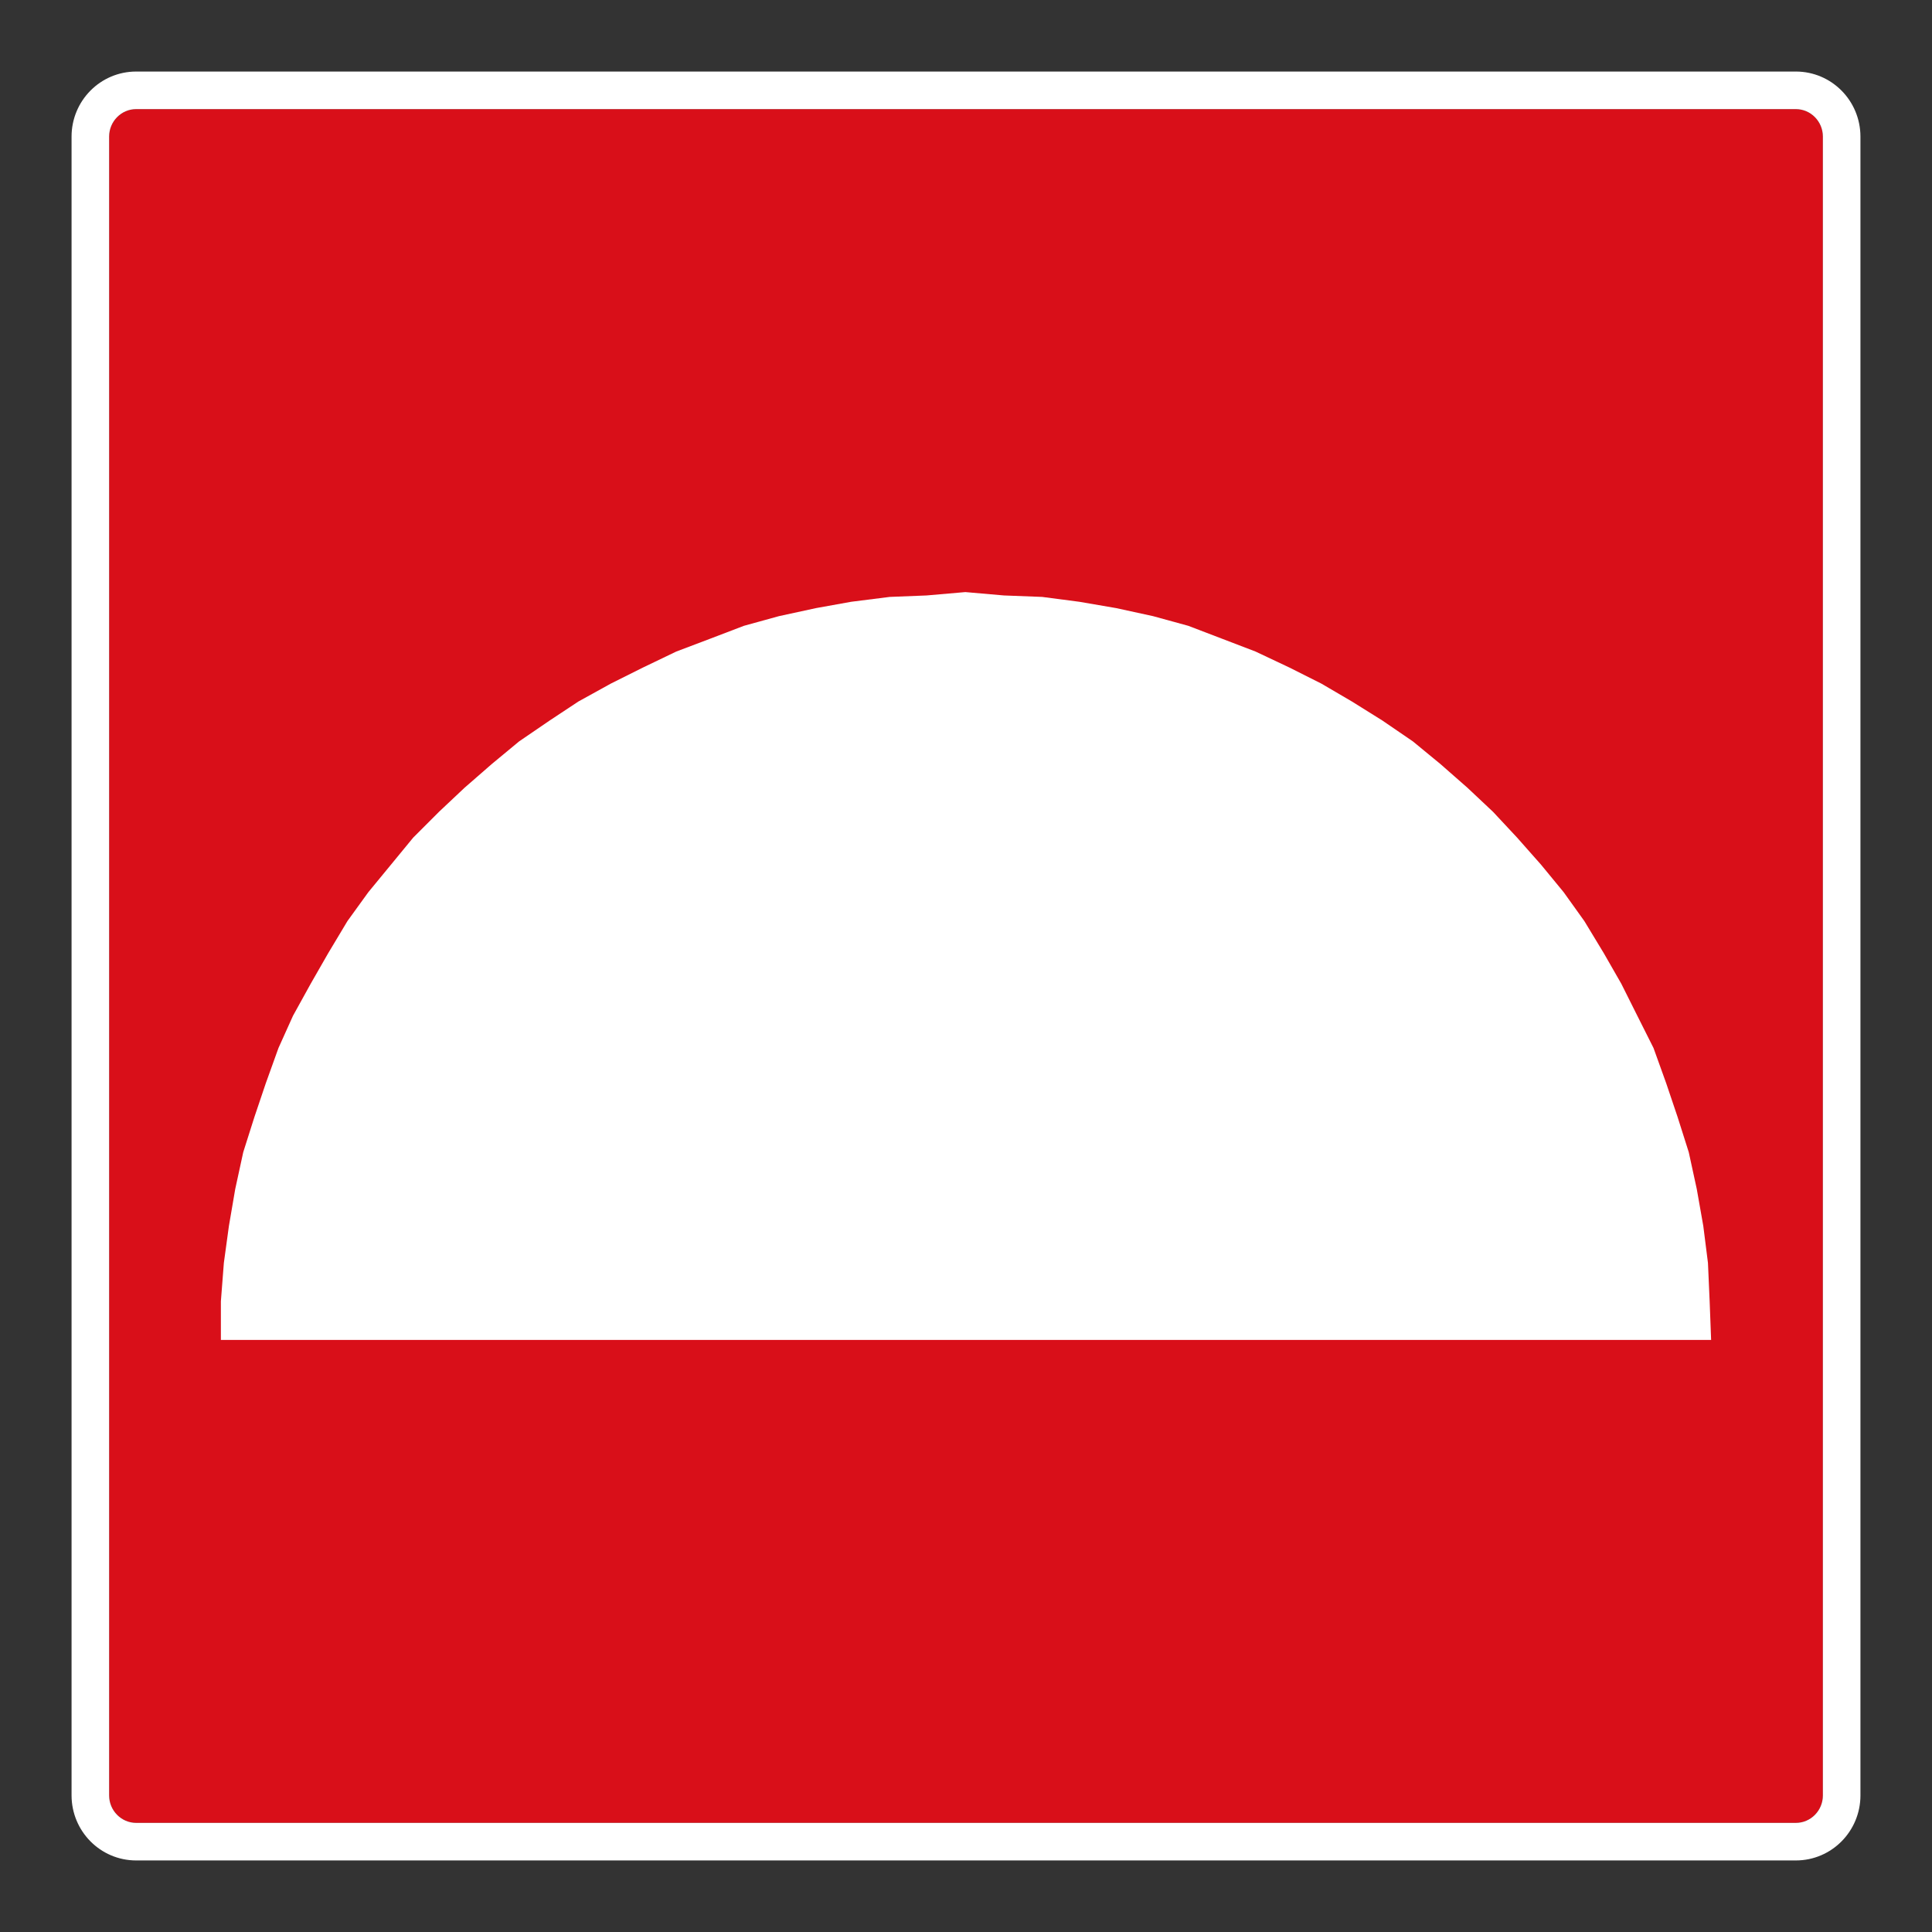
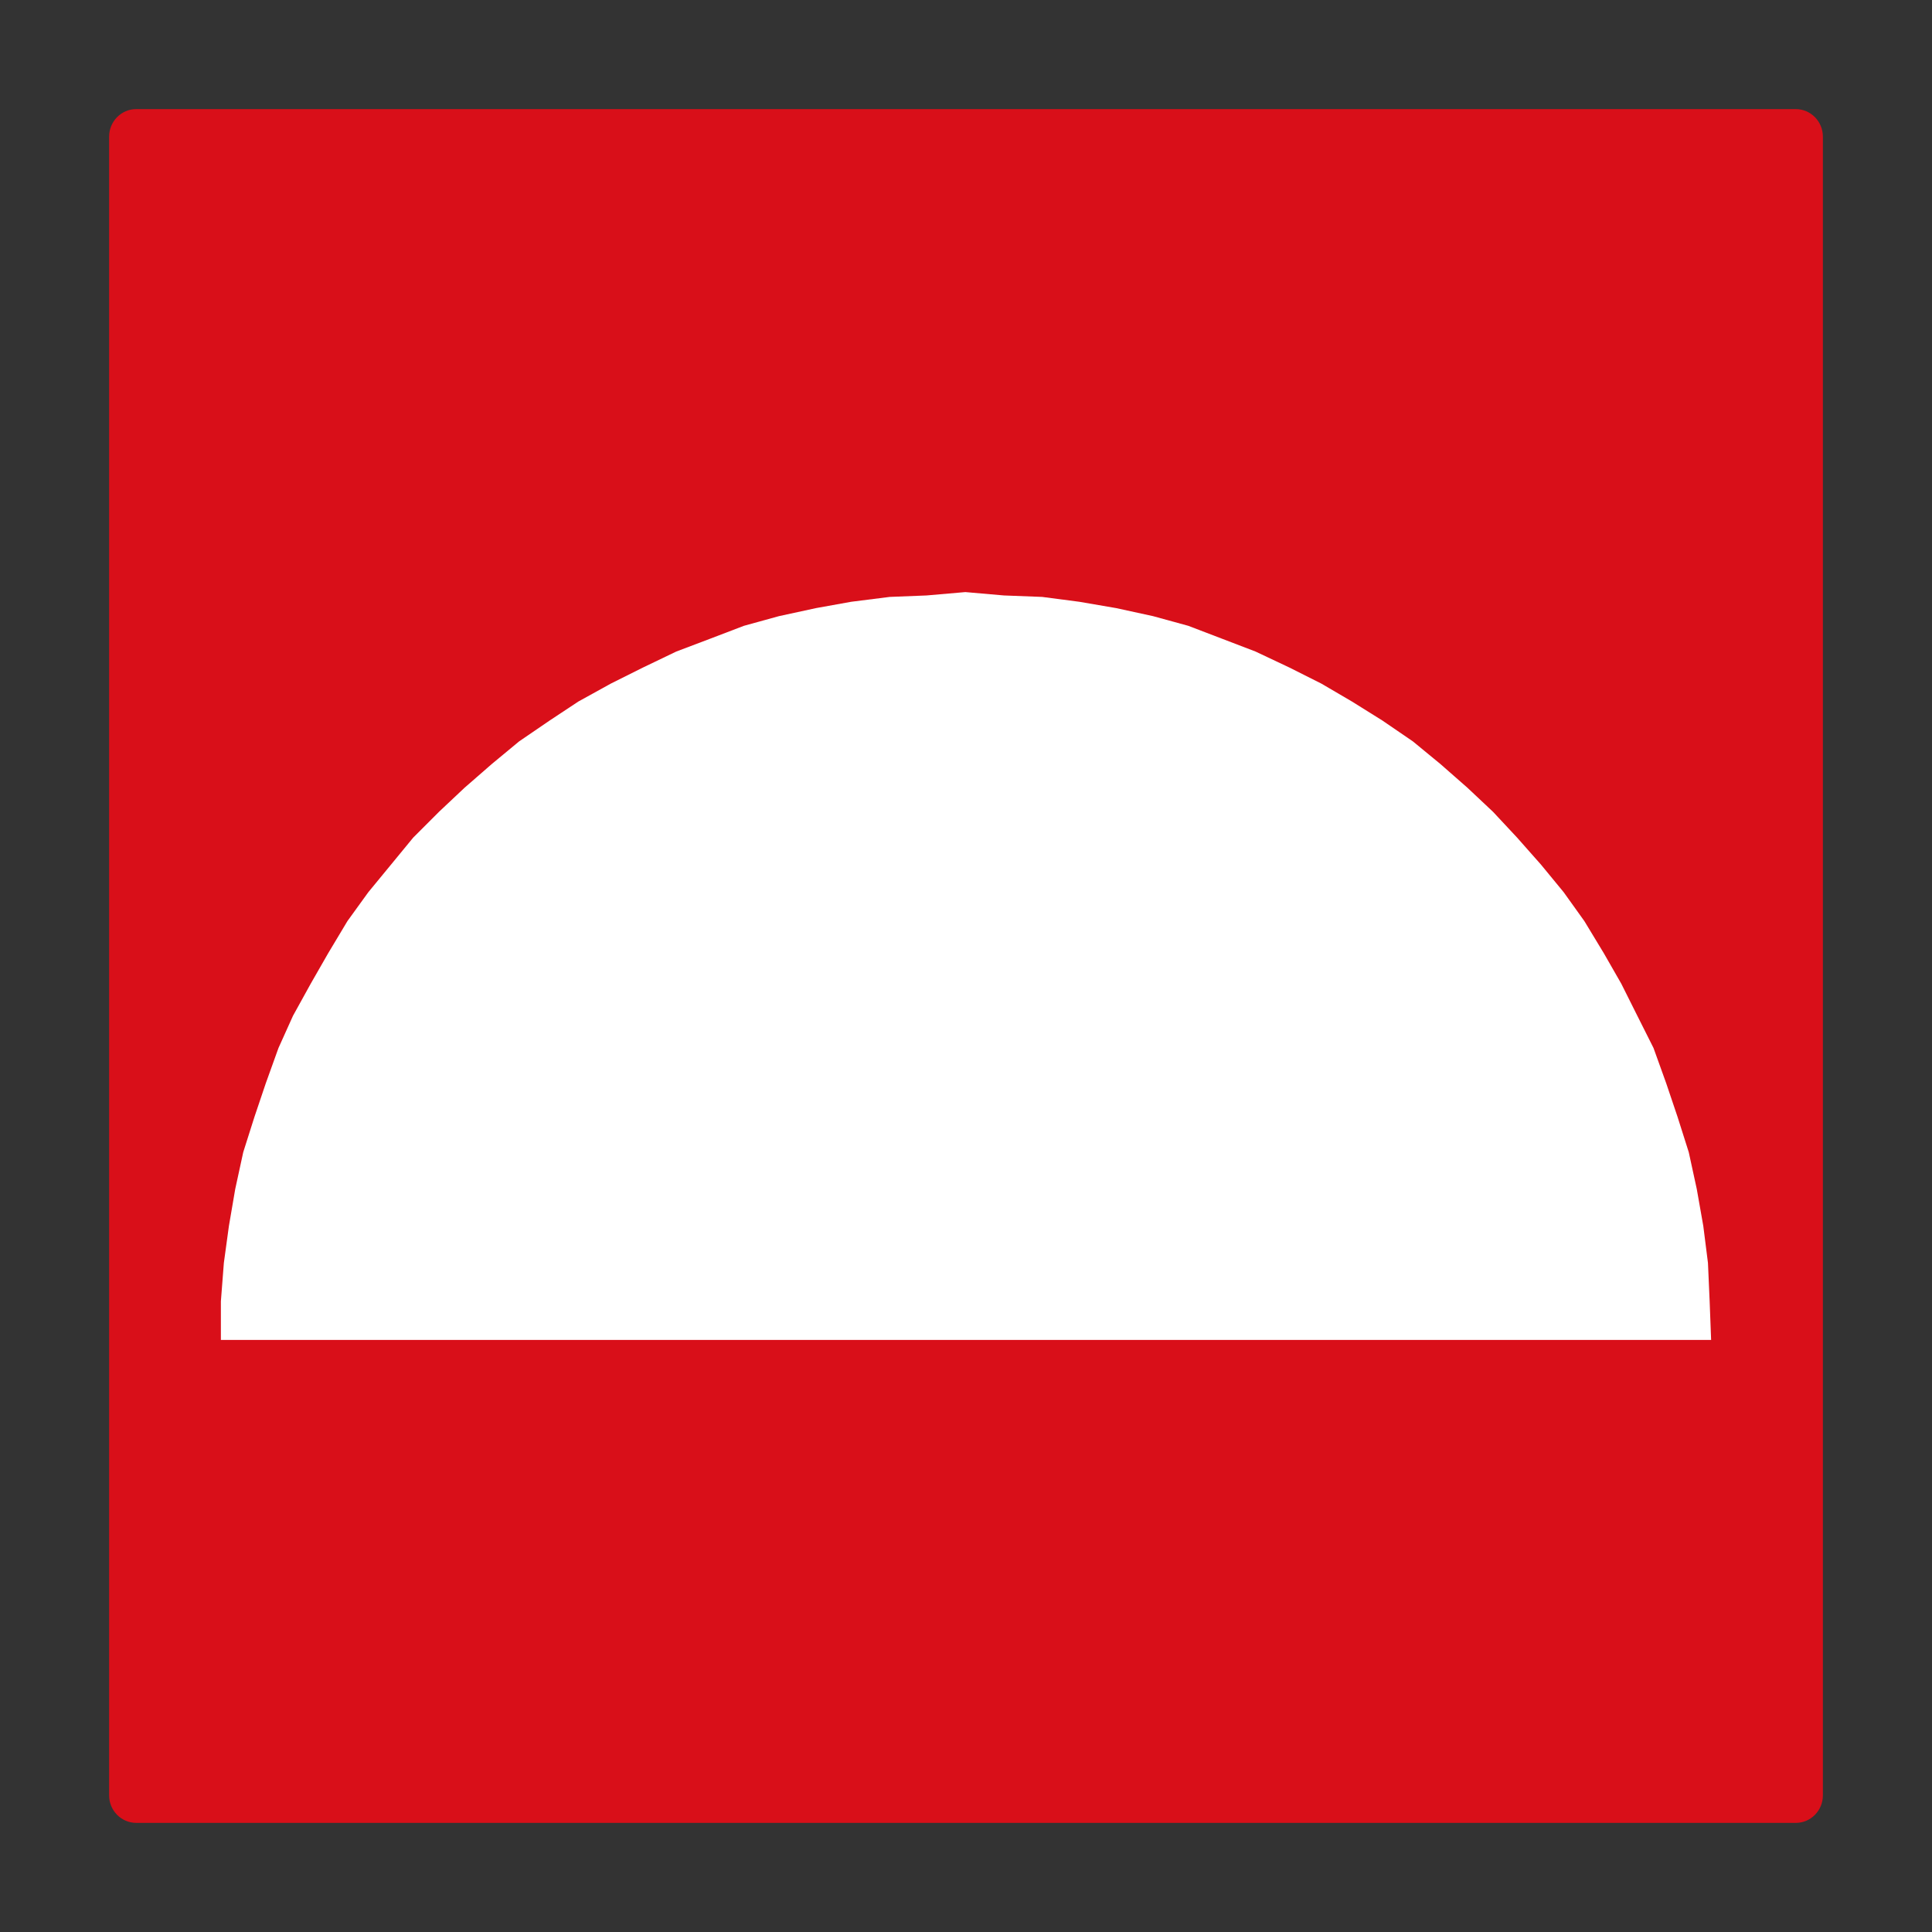
<svg xmlns="http://www.w3.org/2000/svg" viewBox="0 0 306.142 306.142">
  <rect x="0" y="0" width="306.142" height="306.142" fill="#333333" stroke="none" />
  <g id="Calque_2" data-name="Calque 2">
    <path d="M21.578,288.851h262.997c2.351-.003,4.273-1.954,4.275-4.348V21.638c-.003-2.391-1.924-4.345-4.283-4.348H21.57c-2.351.003-4.274,1.954-4.279,4.35v262.867c.005,2.387,1.928,4.341,4.286,4.344Z" style="fill: #d90f19;" />
  </g>
  <g id="Calque_3" data-name="Calque 3">
    <polygon points="271.141 212.322 270.909 206.208 270.641 200.122 269.902 194.272 268.87 188.426 267.599 182.58 265.827 176.994 264.024 171.651 262.016 166.069 259.449 160.958 256.906 155.876 254.131 151.033 251.056 145.955 247.777 141.376 244.206 137.034 240.395 132.723 236.588 128.644 232.538 124.834 228.227 121.051 223.885 117.48 219.042 114.169 214.228 111.162 209.381 108.323 204.331 105.784 198.956 103.245 193.638 101.209 188.296 99.166 182.713 97.634 176.864 96.359 171.014 95.355 165.139 94.587 159.082 94.355 152.967 93.82 146.825 94.355 140.978 94.587 134.892 95.355 129.307 96.359 123.432 97.634 117.878 99.166 112.532 101.209 107.157 103.245 101.871 105.784 96.789 108.323 91.65 111.162 87.104 114.169 82.257 117.48 77.946 121.051 73.604 124.834 69.557 128.644 65.479 132.723 61.936 137.034 58.365 141.376 55.054 145.955 52.011 151.033 49.236 155.876 46.429 160.958 44.125 166.069 42.118 171.651 40.315 176.994 38.543 182.58 37.272 188.426 36.272 194.272 35.472 200.122 35 206.208 35 212.322 271.141 212.322" style="fill: #fff; fill-rule: evenodd;" />
  </g>
  <g id="Calque_2_-_copie_2" data-name="Calque 2 - copie 2">
-     <path d="M284.575,17.29h-.007c2.359.003,4.28,1.957,4.283,4.348v262.865c-.003,2.395-1.924,4.345-4.275,4.348H21.578c-2.358-.003-4.281-1.958-4.286-4.344V21.64c.005-2.396,1.928-4.347,4.279-4.35h263.005M284.575,11.338H21.57c-5.675.007-10.22,4.631-10.231,10.29v262.879c.012,5.659,4.556,10.29,10.231,10.297h263.005c5.675-.007,10.221-4.638,10.228-10.294V21.638c-.007-5.669-4.556-10.294-10.228-10.301h0Z" style="fill: #fff;" />
-   </g>
+     </g>
</svg>